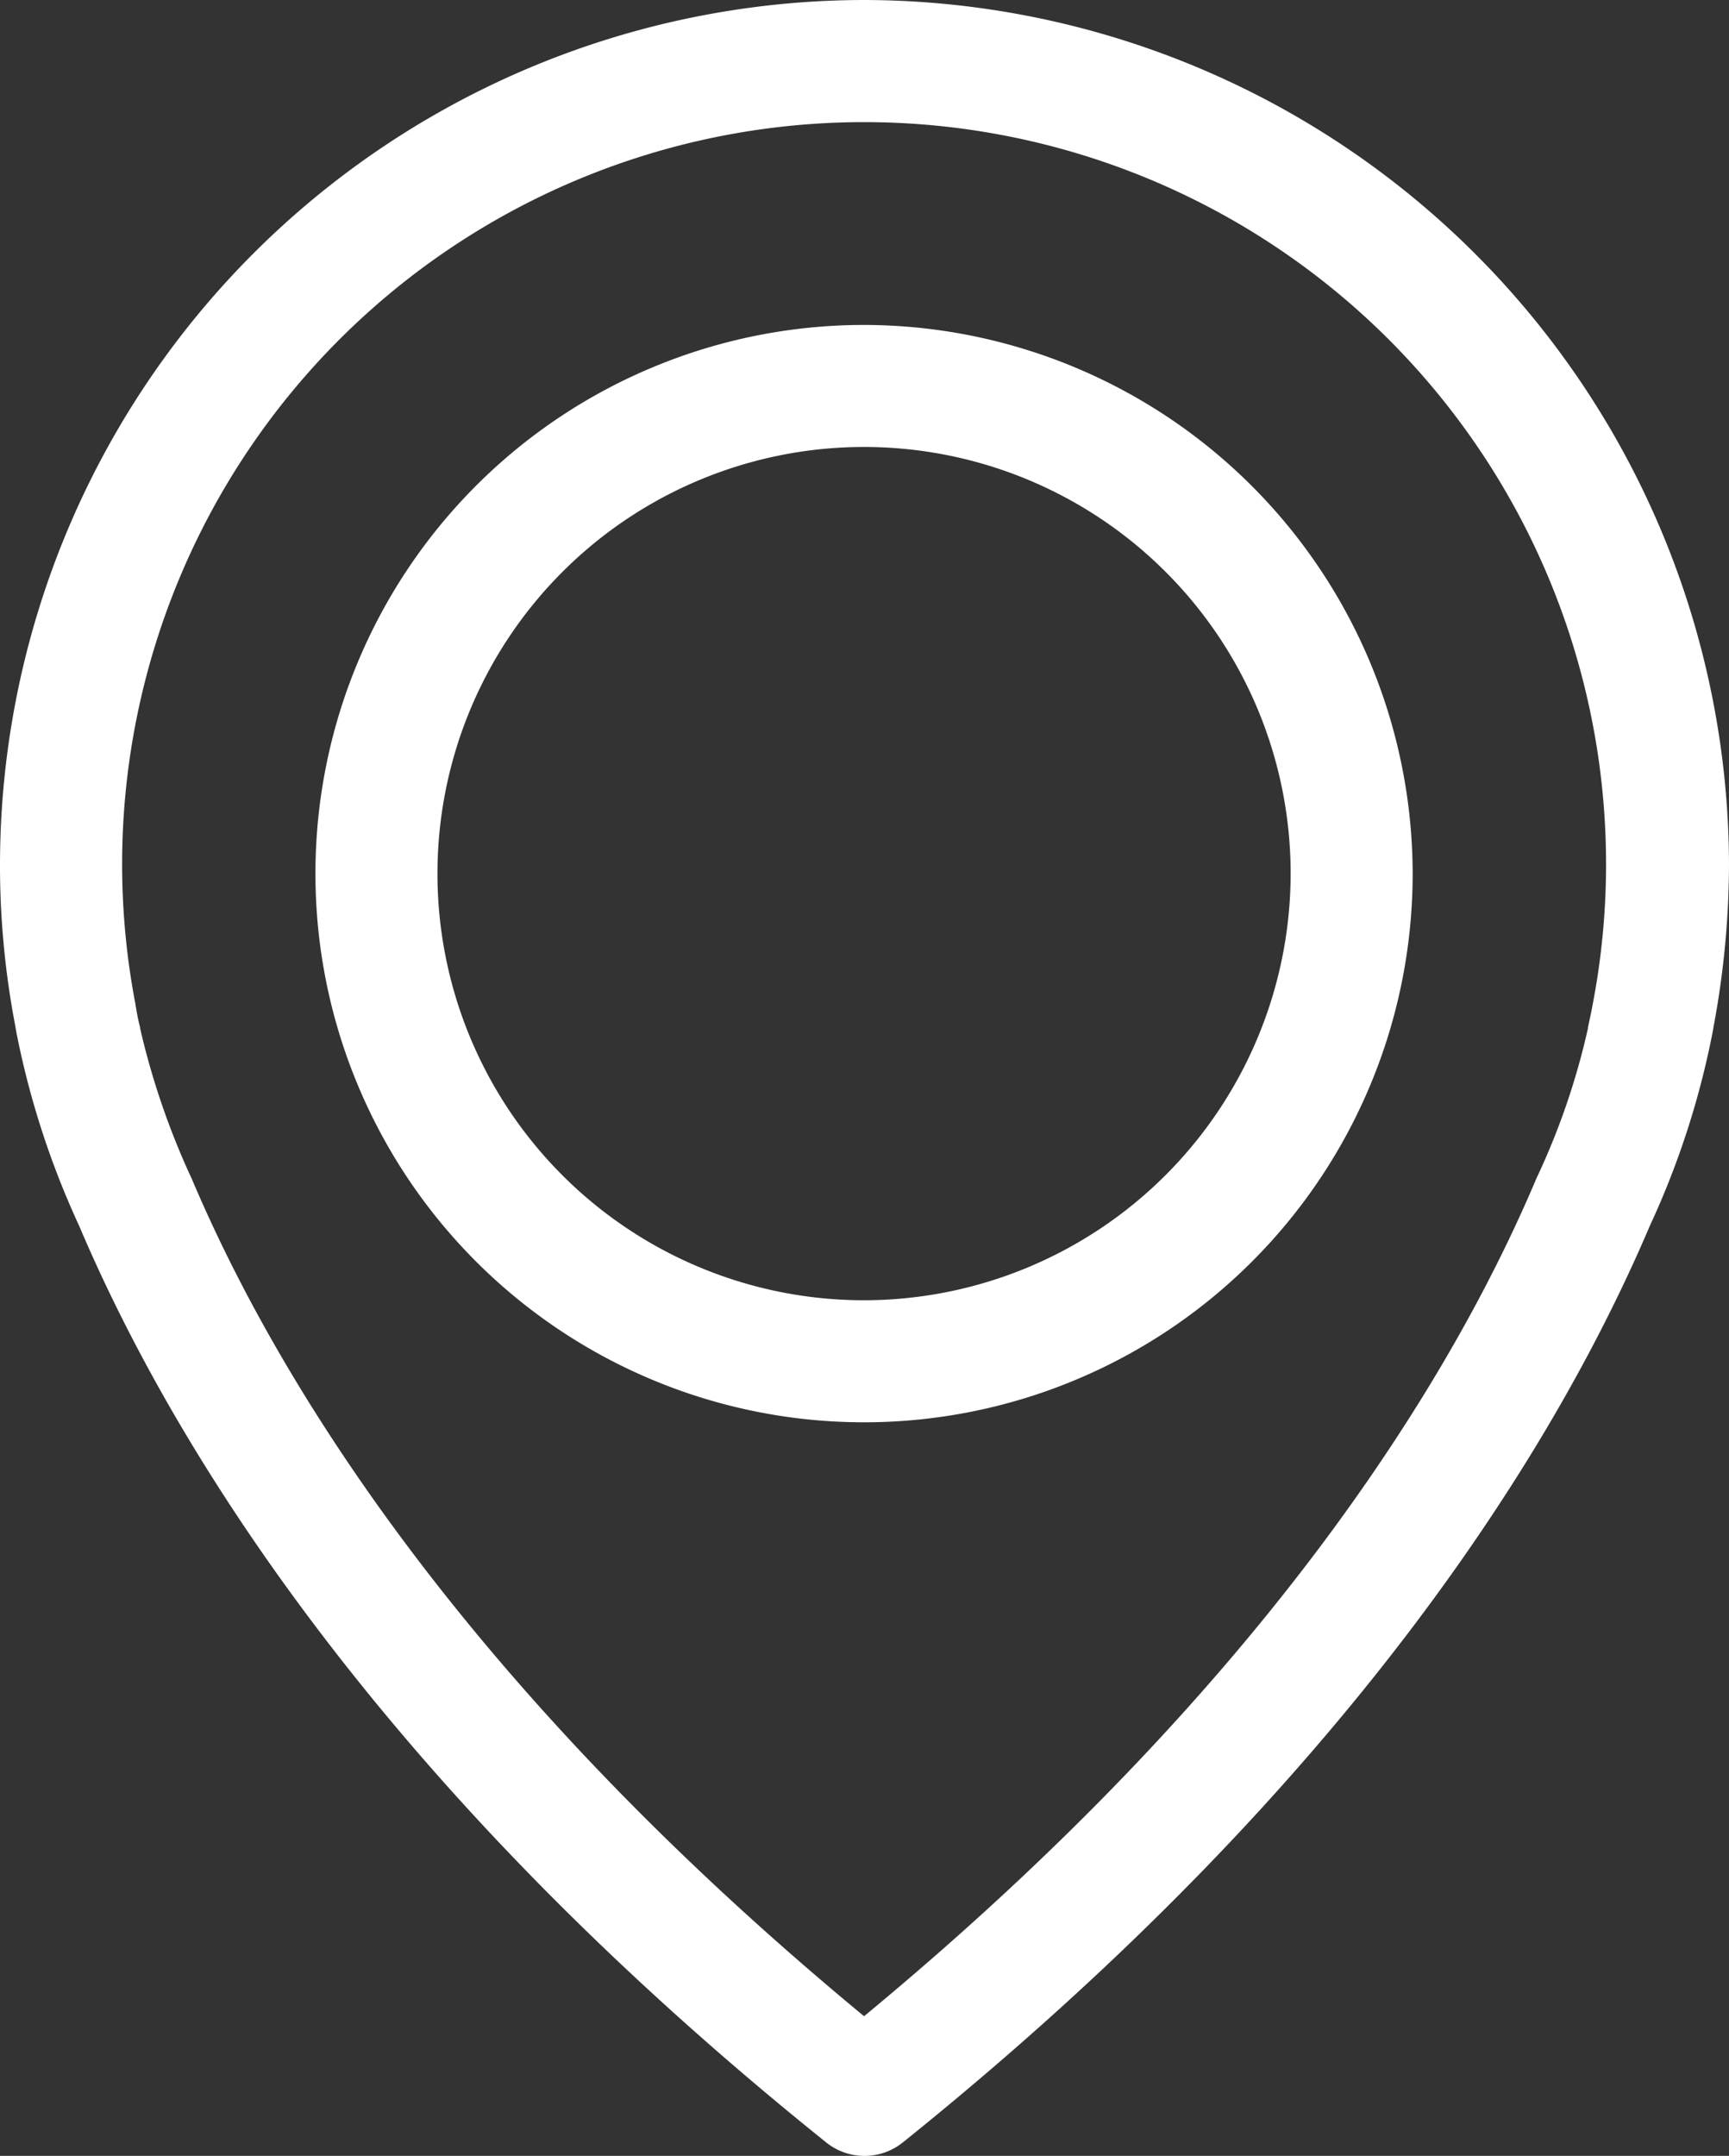
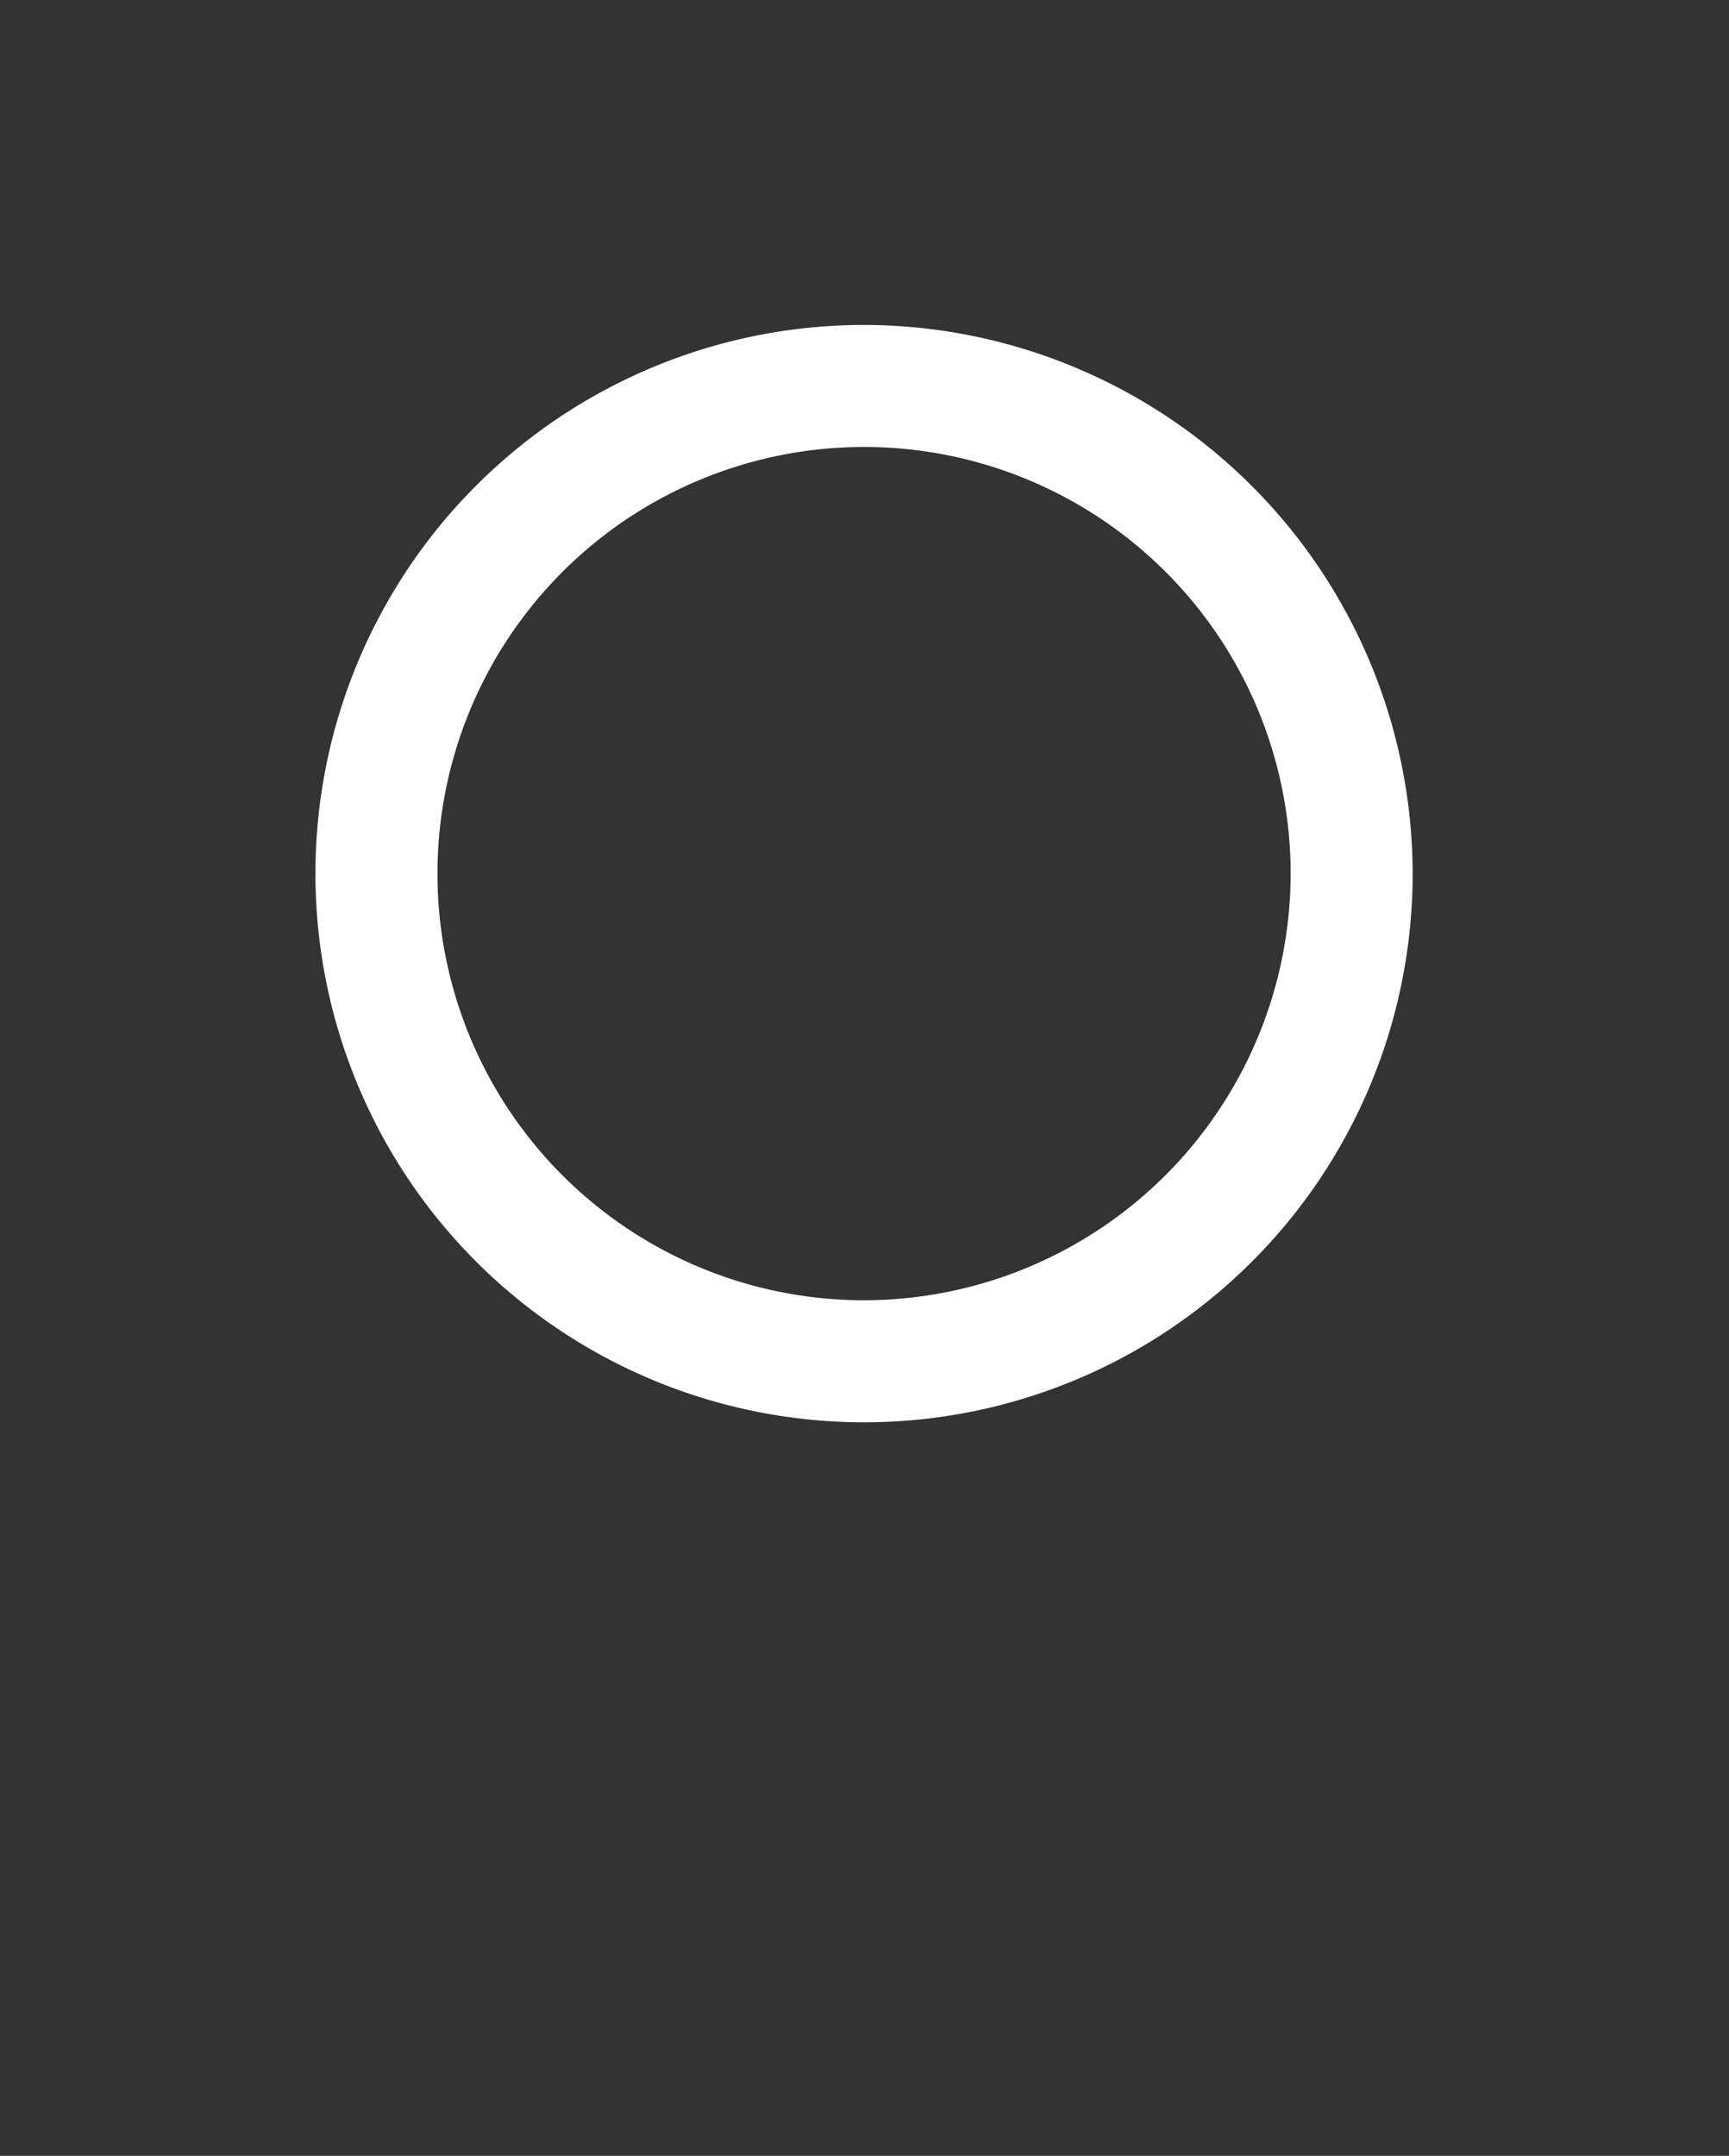
<svg xmlns="http://www.w3.org/2000/svg" width="26.88" height="33.512" class="c-usp__icon">
  <rect width="100%" height="100%" fill="#333333" stroke="none" />
  <defs />
-   <path fill="#fff" d="M13.433 0A13.451 13.451 0 000 13.433a13.221 13.221 0 00.239 2.522c.007.049.035.2.091.45a13.229 13.229 0 00.9 2.649c1.447 3.407 4.63 8.641 11.613 14.248a.951.951 0 001.194 0C21.013 27.695 24.2 22.461 25.65 19.053a13.081 13.081 0 00.9-2.649c.056-.253.084-.4.091-.45a13.814 13.814 0 00.239-2.522A13.472 13.472 0 0013.433 0zm11.325 15.625c0 .014-.007.028-.007.042-.007.035-.028.141-.063.3v.014a11.153 11.153 0 01-.78 2.29c-.007.007-.007.021-.014.028-1.314 3.115-4.194 7.864-10.461 13.042-6.267-5.178-9.147-9.927-10.461-13.039-.007-.007-.007-.021-.014-.028a11.9 11.9 0 01-.78-2.29v-.014c-.042-.162-.056-.267-.063-.3 0-.014-.007-.028-.007-.049a11.535 11.535 0 1122.65.007z" />
  <path fill="#fff" d="M13.433 5.051a8.529 8.529 0 108.529 8.529 8.542 8.542 0 00-8.529-8.529zm0 15.161a6.632 6.632 0 116.632-6.632 6.64 6.64 0 01-6.632 6.632z" />
</svg>